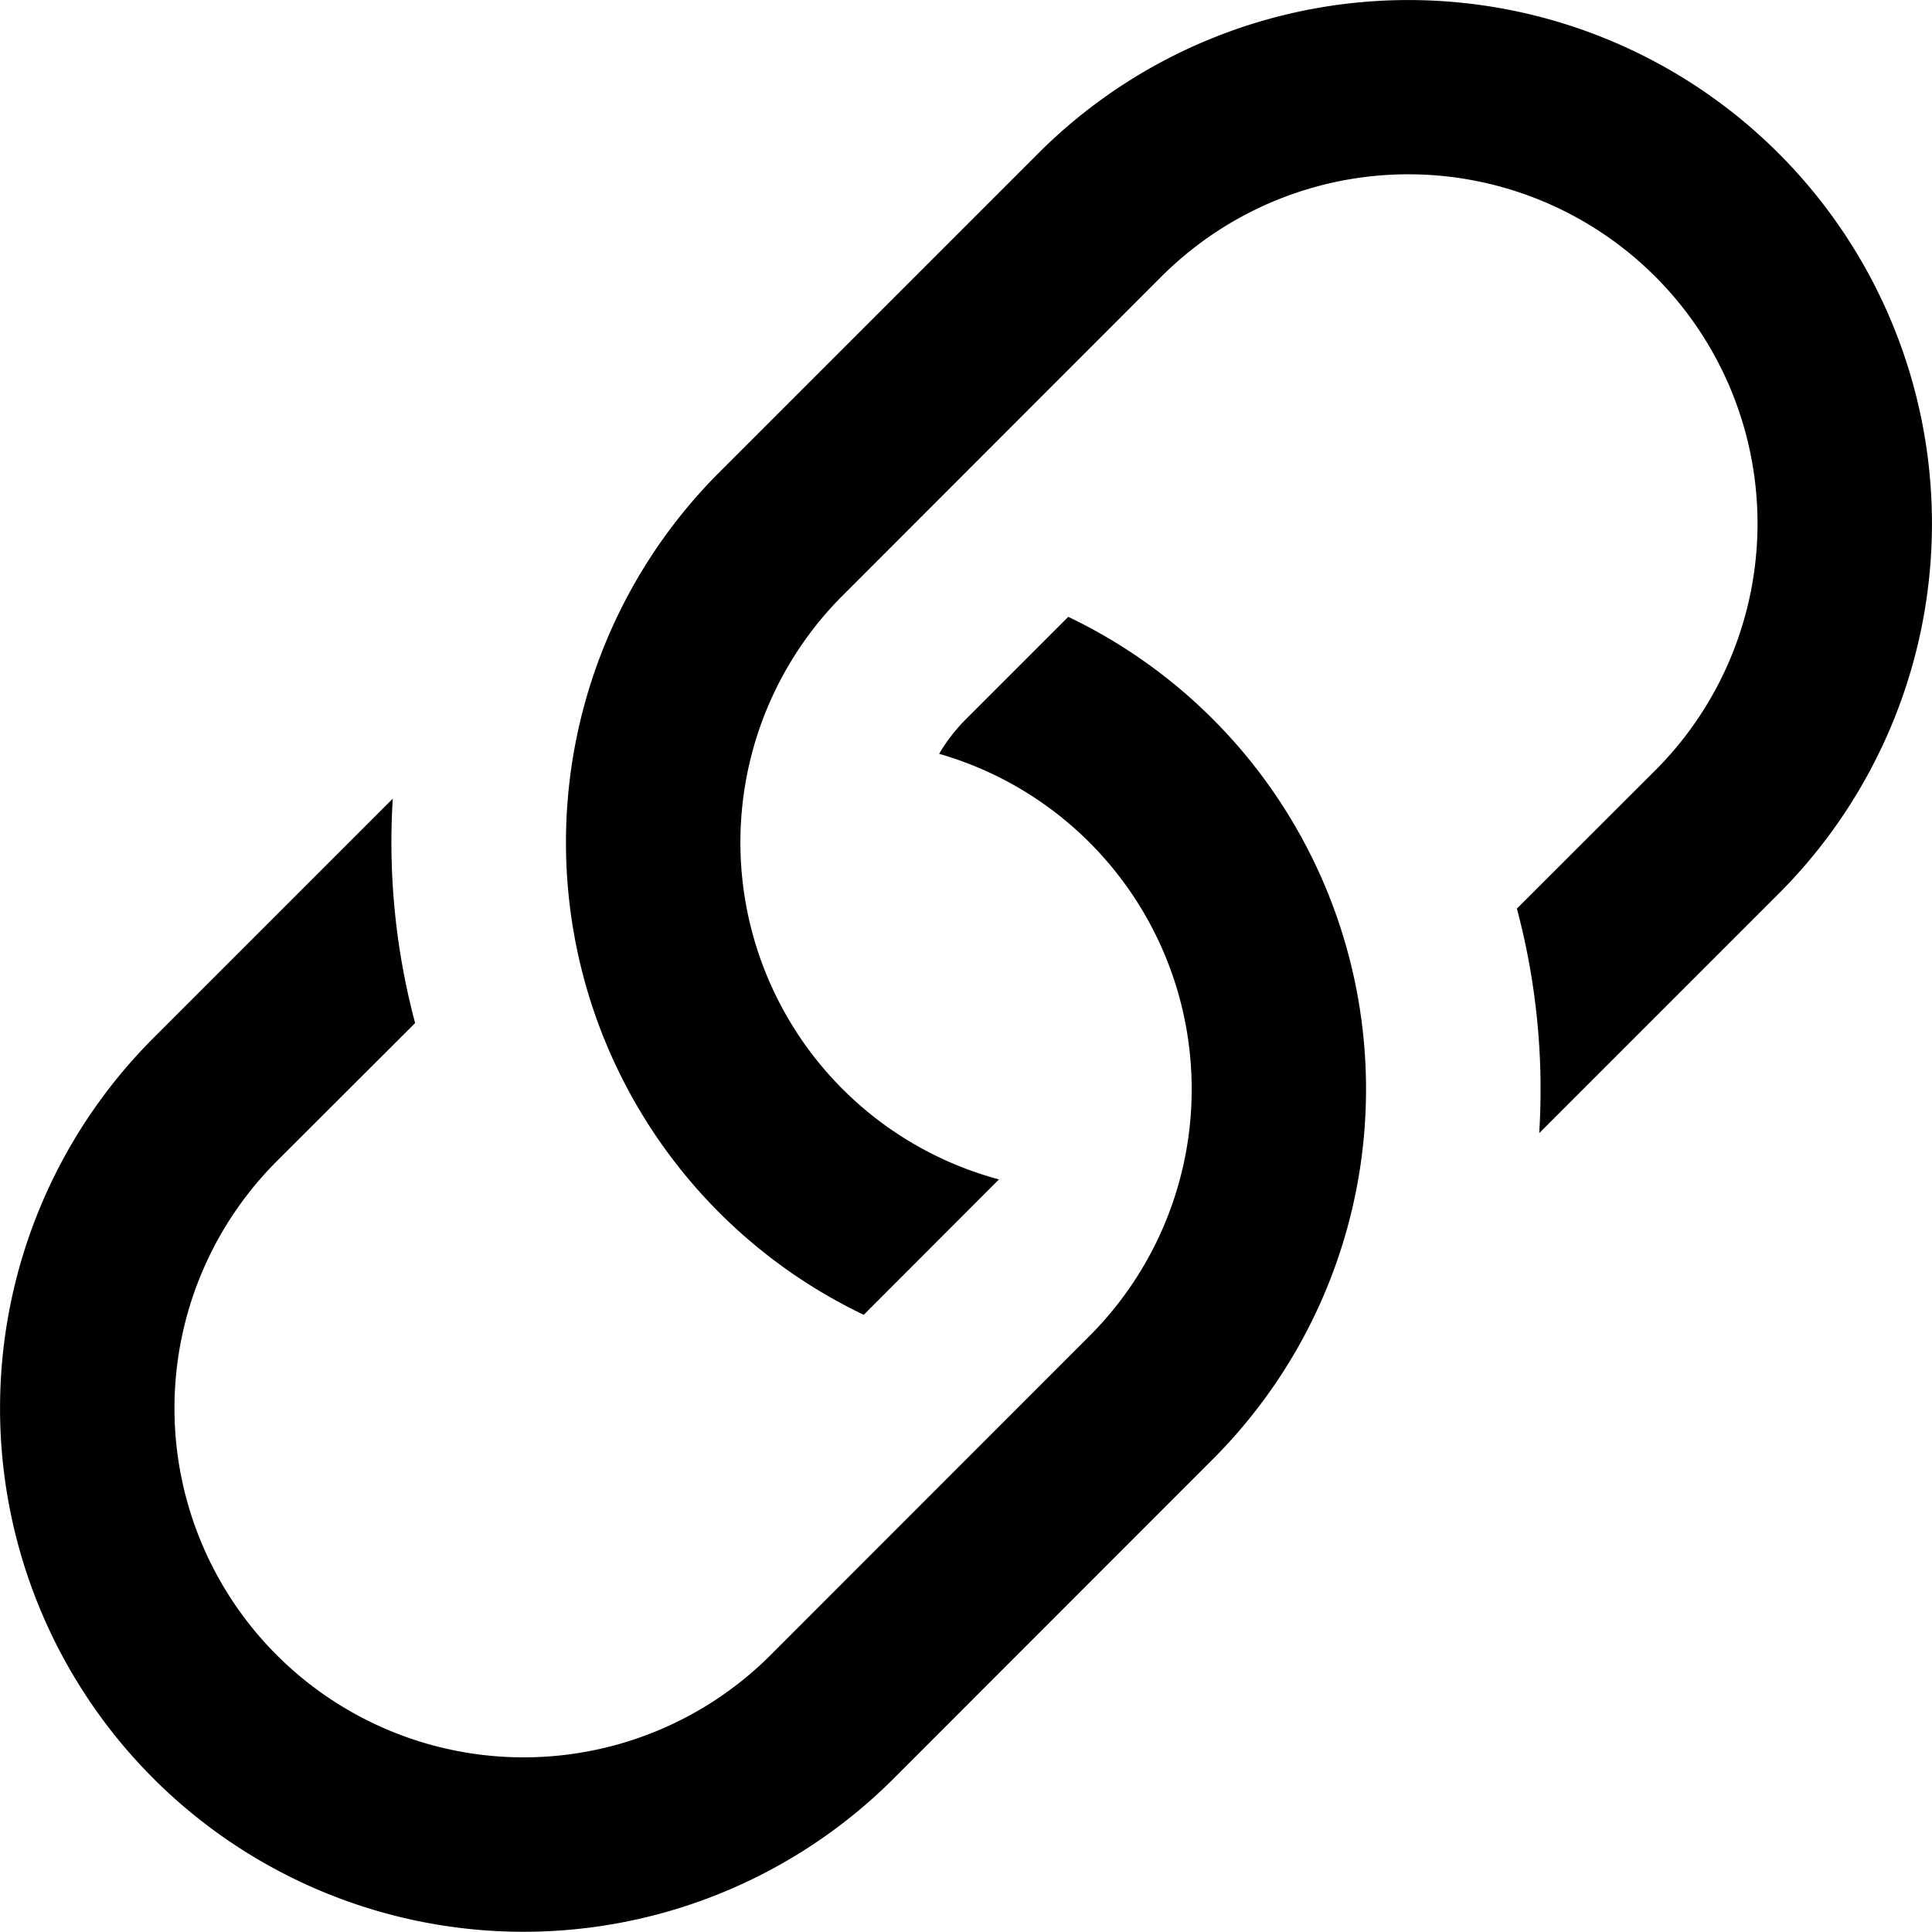
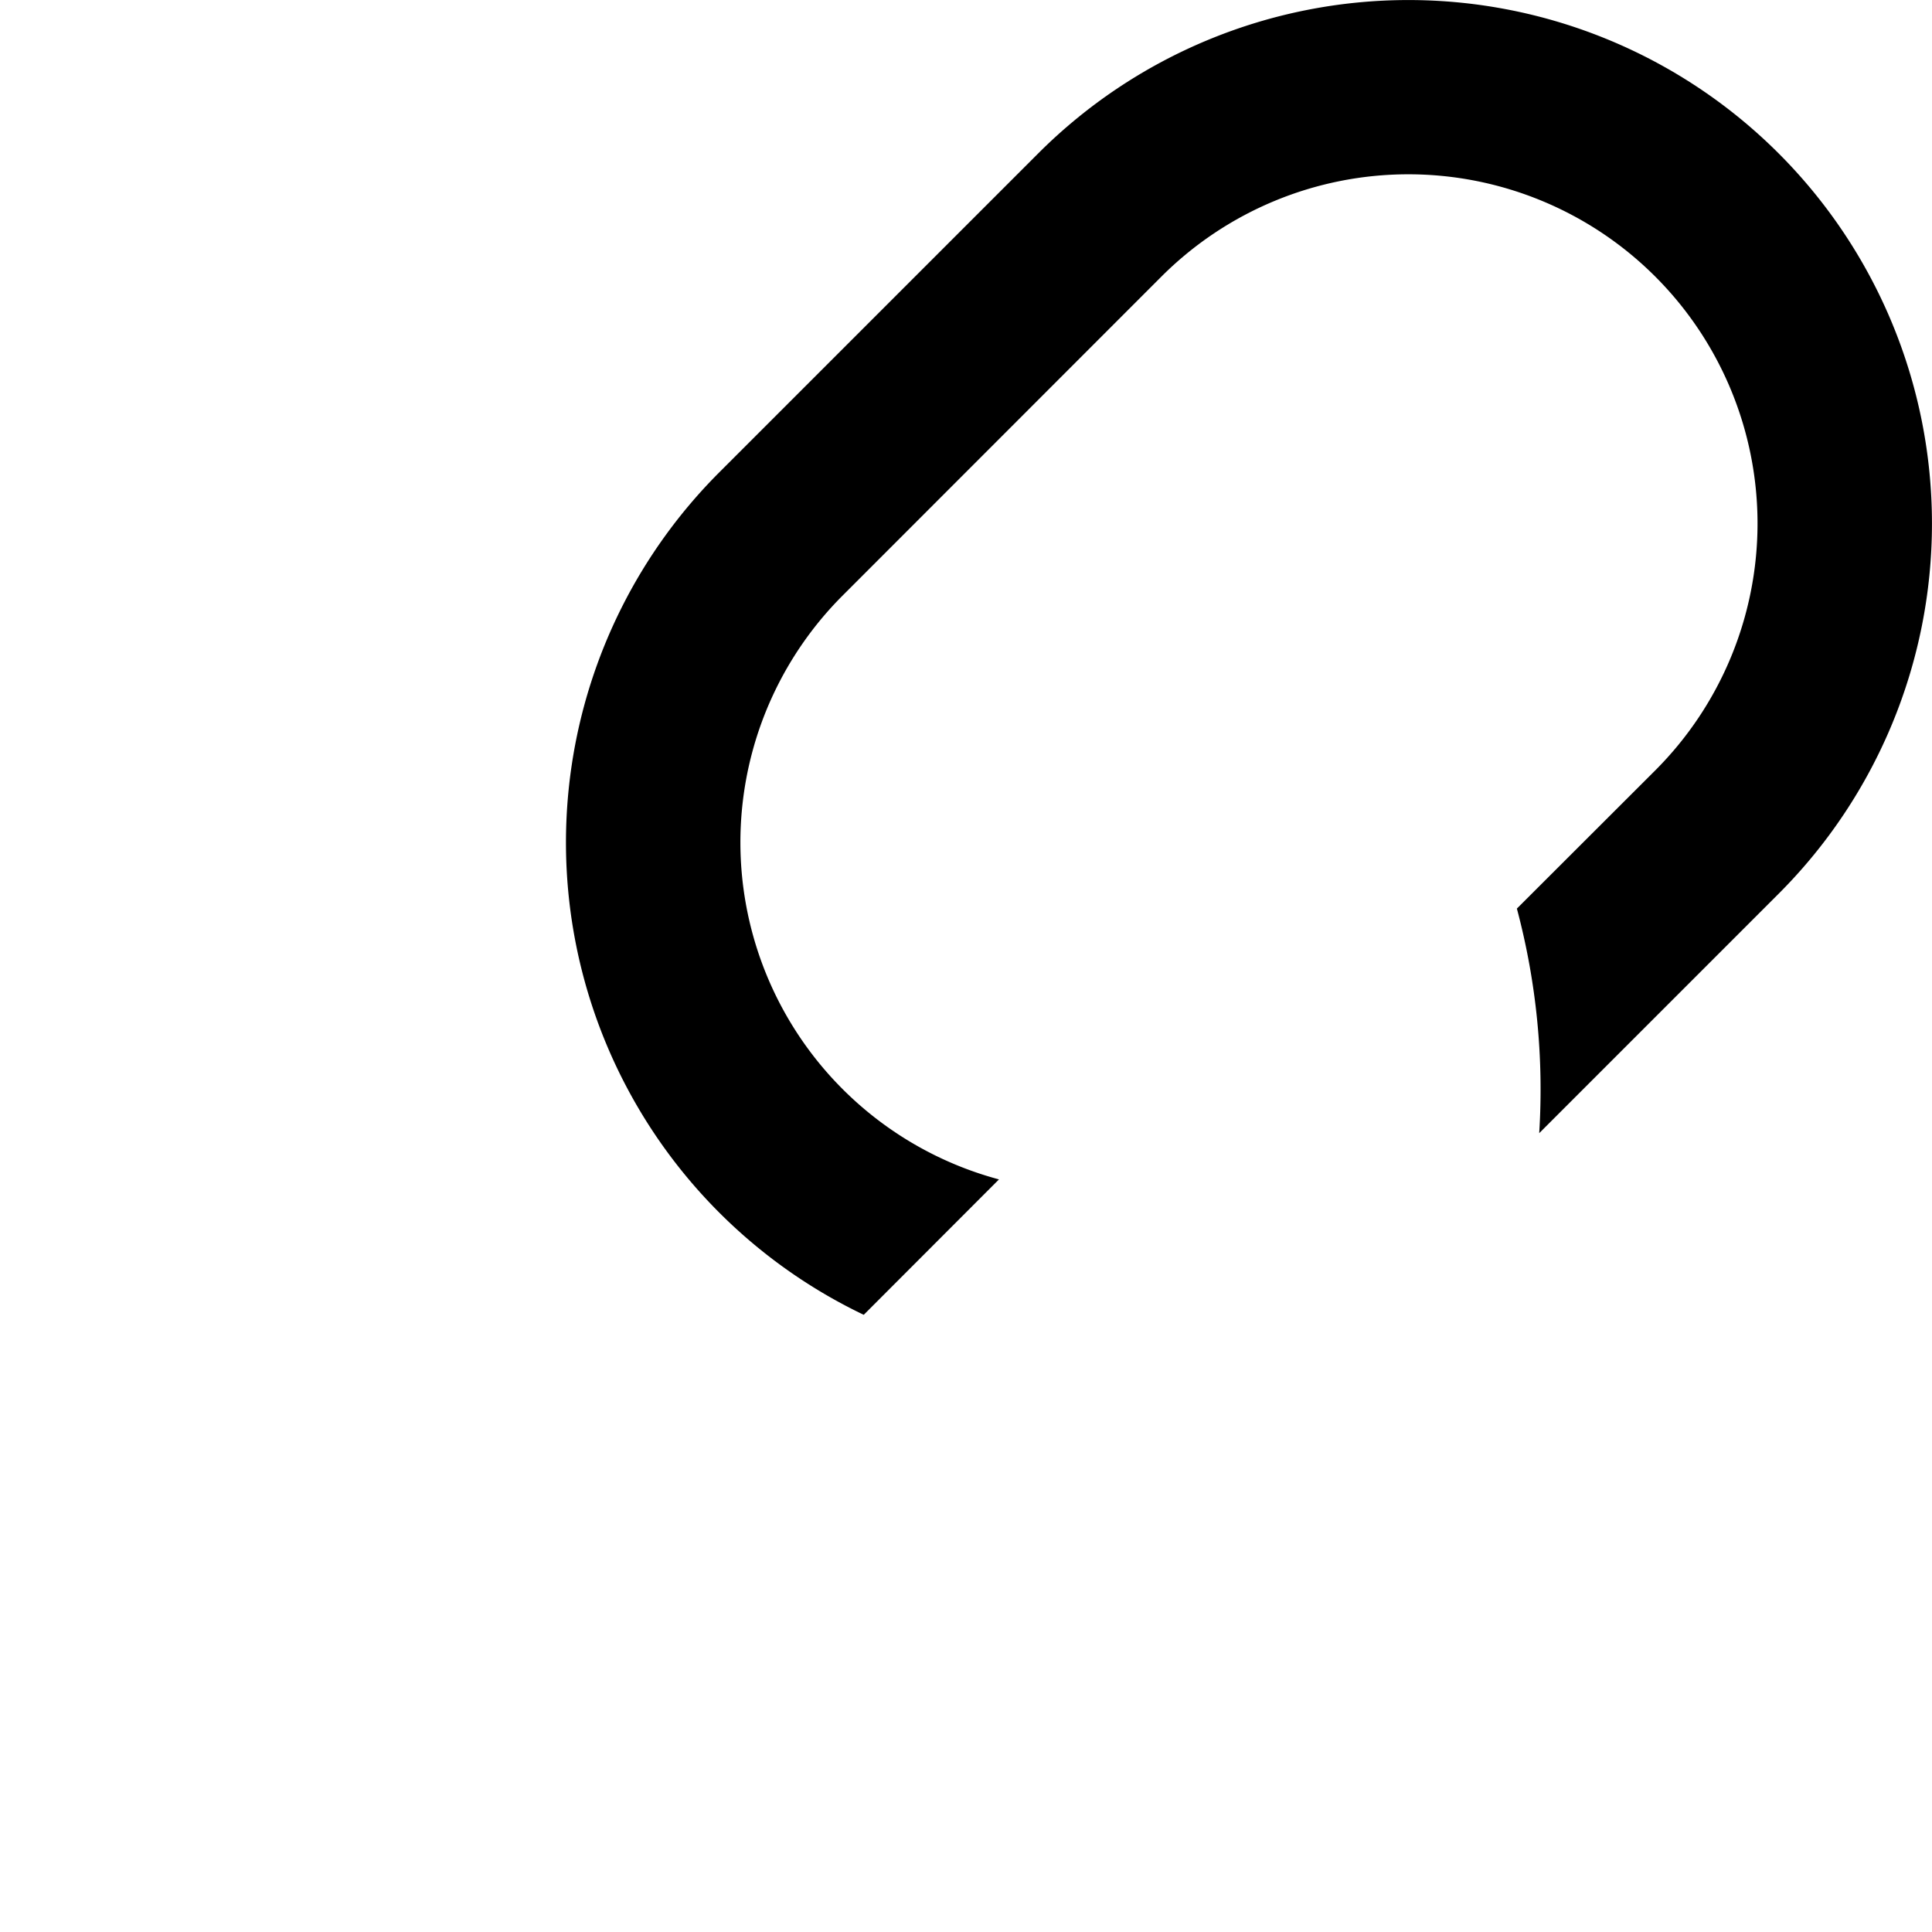
<svg xmlns="http://www.w3.org/2000/svg" xmlns:ns1="http://sodipodi.sourceforge.net/DTD/sodipodi-0.dtd" xmlns:ns2="http://www.inkscape.org/namespaces/inkscape" width="11.072" height="11.071" fill="currentColor" class="bi bi-link-45deg" viewBox="0 0 11.072 11.071" version="1.1" id="svg837" ns1:docname="link-45deg.svg" ns2:version="1.0.2 (e86c8708, 2021-01-15)">
  <defs id="defs841" />
  <ns1:namedview pagecolor="#ffffff" bordercolor="#666666" borderopacity="1" objecttolerance="10" gridtolerance="10" guidetolerance="10" ns2:pageopacity="0" ns2:pageshadow="2" ns2:window-width="1243" ns2:window-height="662" id="namedview839" showgrid="false" fit-margin-top="0" fit-margin-left="0" fit-margin-right="0" fit-margin-bottom="0" ns2:zoom="23.419128" ns2:cx="5.5357541" ns2:cy="6.0347541" ns2:window-x="0" ns2:window-y="23" ns2:window-maximized="0" ns2:current-layer="svg837" />
-   <path d="m 2.251,4.577 -1.372,1.372 A 3,3 0 1 0 5.122,10.192 l 1.828,-1.829 a 3,3 0 0 0 -0.828,-4.828 l -0.586,0.586 a 1.002,1.002 0 0 0 -0.154,0.199 2,2 0 0 1 0.861,3.337 l -1.827,1.828 a 2.001,2.001 0 1 1 -2.83,-2.83 l 0.793,-0.792 a 4.018,4.018 0 0 1 -0.128,-1.287 z" id="path833" />
  <path d="m 4.122,2.707 a 3,3 0 0 0 0.828,4.828 l 0.775,-0.776 a 2,2 0 0 1 -0.896,-3.346 l 1.827,-1.828 a 2.001,2.001 0 1 1 2.83,2.83 l -0.793,0.792 c 0.112,0.42 0.155,0.855 0.128,1.287 l 1.372,-1.372 A 3,3 0 1 0 5.95,0.879 Z" id="path835" />
</svg>